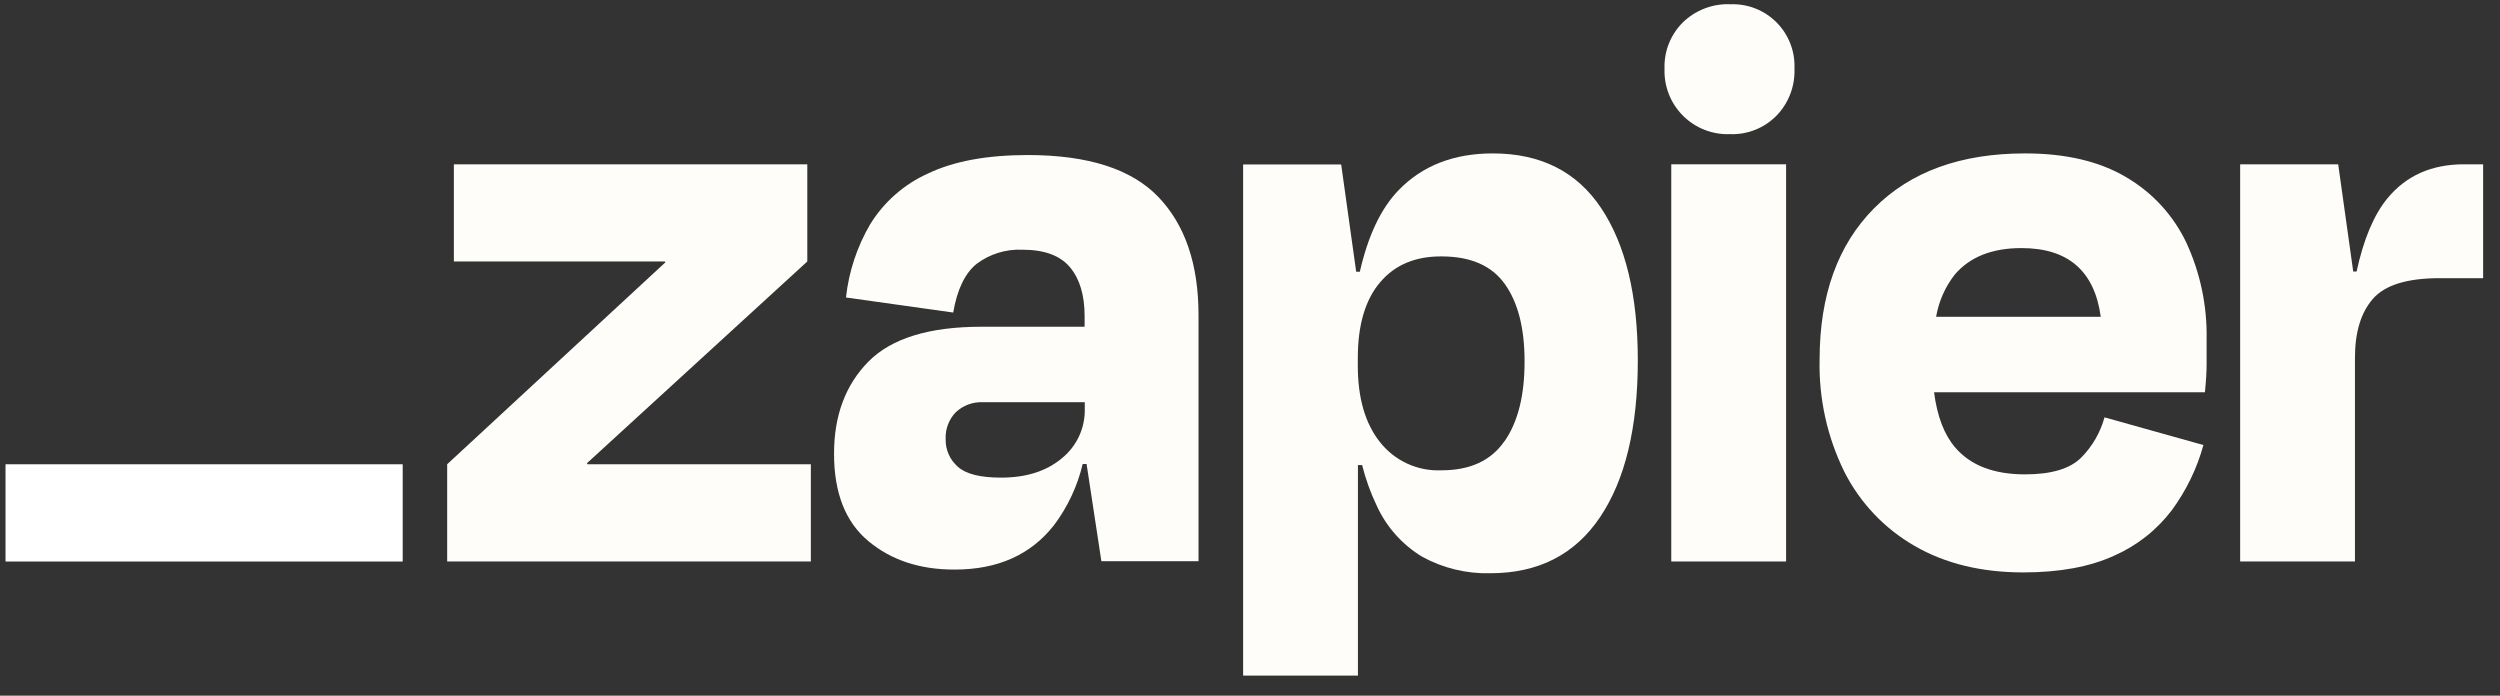
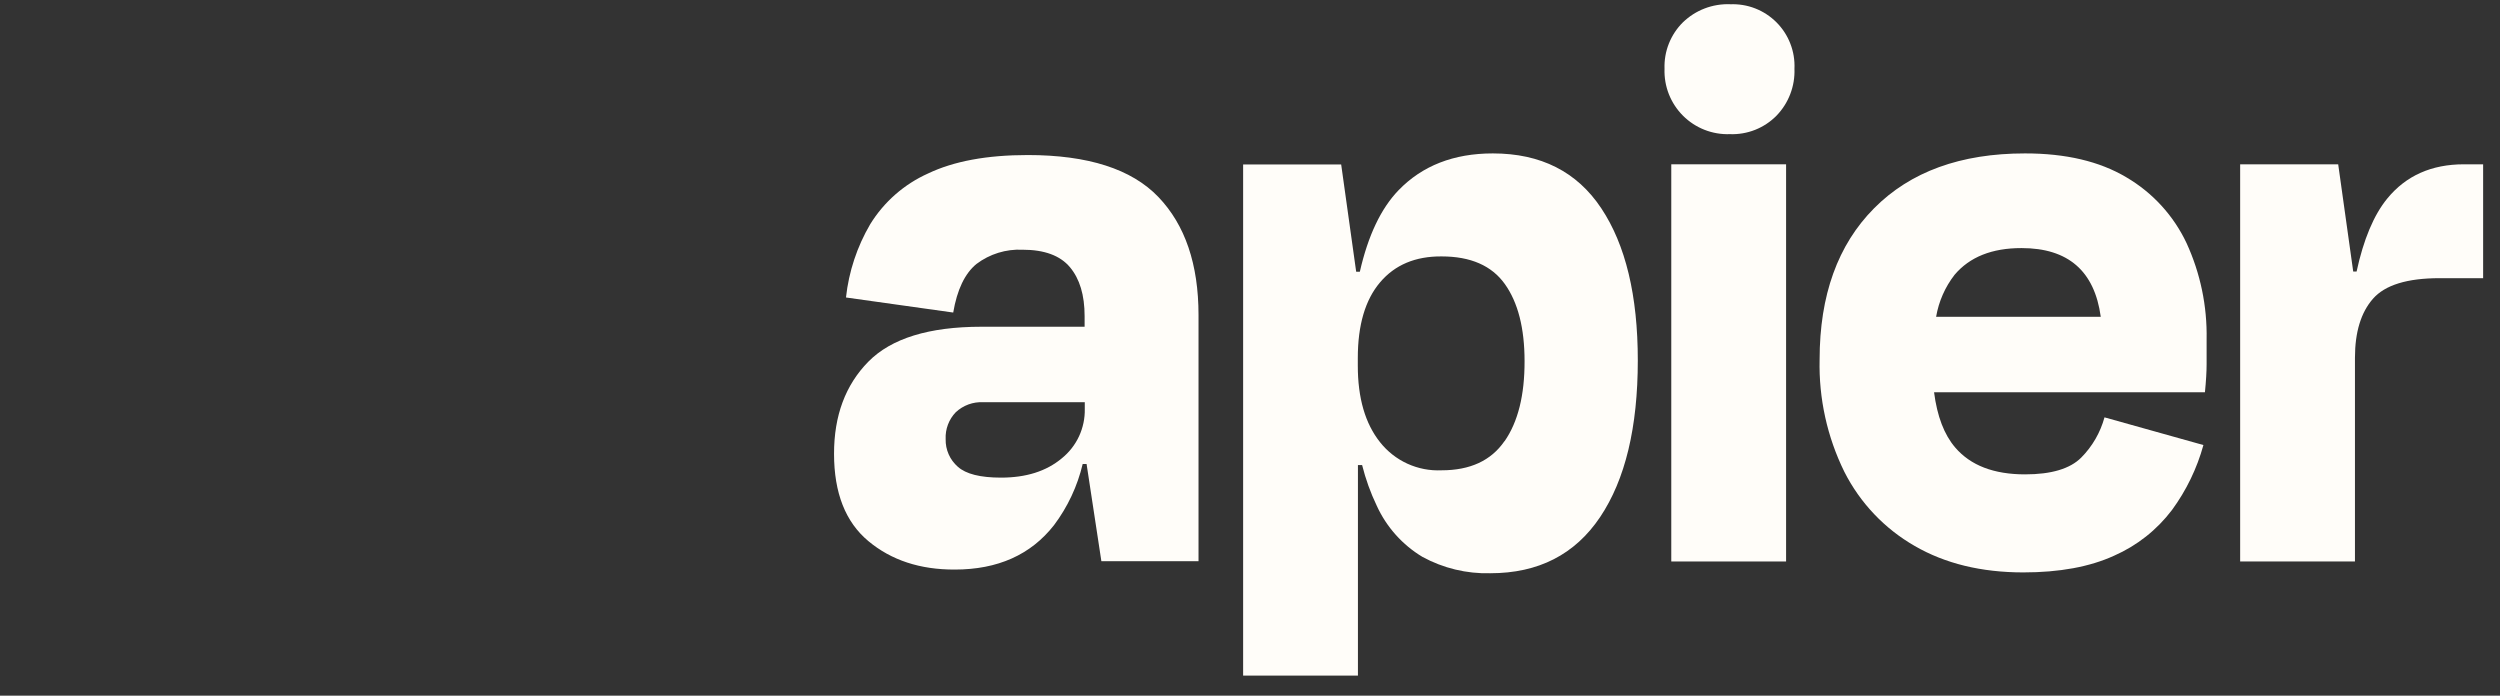
<svg xmlns="http://www.w3.org/2000/svg" width="115" height="32" viewBox="0 0 115 32" fill="none">
  <rect x="0" y="0" width="115" height="32" fill="#333333" stroke="none" />
  <g clip-path="url(#clip0_4276_12085)">
-     <path d="M27.018 21.355L27.002 21.305L37.136 12.027V7.558H20.878V12.027H30.589L30.605 12.07L20.57 21.355V25.826H37.299V21.355H27.018Z" fill="#FFFDF9" />
    <path d="M47.276 7.132C45.401 7.132 43.873 7.415 42.691 7.98C41.591 8.473 40.664 9.286 40.031 10.312C39.425 11.345 39.045 12.494 38.915 13.684L43.848 14.377C44.026 13.326 44.383 12.581 44.918 12.142C45.527 11.683 46.277 11.451 47.038 11.487C48.039 11.487 48.766 11.754 49.217 12.29C49.664 12.825 49.892 13.566 49.892 14.543V15.03H45.149C42.734 15.03 41 15.566 39.945 16.636C38.891 17.707 38.364 19.12 38.366 20.876C38.366 22.675 38.892 24.013 39.945 24.891C40.998 25.769 42.322 26.205 43.917 26.2C45.896 26.2 47.418 25.519 48.484 24.158C49.113 23.321 49.562 22.363 49.803 21.345H49.983L50.663 25.814H55.132V14.495C55.132 12.156 54.516 10.344 53.283 9.059C52.05 7.774 50.048 7.132 47.276 7.132ZM48.84 21.085C48.13 21.677 47.202 21.971 46.045 21.971C45.092 21.971 44.43 21.804 44.059 21.47C43.879 21.312 43.734 21.117 43.638 20.897C43.541 20.677 43.494 20.439 43.5 20.199C43.489 19.973 43.525 19.747 43.605 19.534C43.684 19.322 43.806 19.129 43.963 18.965C44.132 18.806 44.333 18.683 44.551 18.603C44.77 18.524 45.002 18.489 45.234 18.502H49.9V18.81C49.909 19.245 49.818 19.676 49.635 20.071C49.451 20.465 49.179 20.812 48.84 21.085Z" fill="#FFFDF9" />
    <path d="M82.16 7.558H76.879V25.828H82.16V7.558Z" fill="#FFFDF9" />
    <path d="M113.338 7.558C111.847 7.558 110.671 8.084 109.811 9.137C109.193 9.893 108.724 11.011 108.403 12.491H108.248L107.557 7.558H103.047V25.826H108.328V16.457C108.328 15.276 108.605 14.37 109.158 13.741C109.711 13.111 110.731 12.796 112.22 12.796H114.224V7.558H113.338Z" fill="#FFFDF9" />
    <path d="M97.811 8.155C96.578 7.421 95.023 7.055 93.145 7.057C90.191 7.057 87.878 7.898 86.208 9.581C84.537 11.264 83.702 13.584 83.702 16.54C83.66 18.328 84.05 20.099 84.84 21.703C85.563 23.133 86.689 24.319 88.079 25.116C89.478 25.925 91.141 26.33 93.07 26.331C94.739 26.331 96.132 26.074 97.251 25.561C98.303 25.099 99.219 24.375 99.912 23.459C100.571 22.56 101.061 21.548 101.357 20.472L96.807 19.198C96.615 19.898 96.247 20.535 95.736 21.05C95.222 21.564 94.361 21.821 93.153 21.821C91.717 21.821 90.646 21.41 89.941 20.587C89.43 19.993 89.109 19.145 88.967 18.045H101.427C101.478 17.531 101.504 17.1 101.504 16.752V15.614C101.534 14.086 101.219 12.571 100.581 11.182C99.984 9.916 99.018 8.861 97.811 8.155ZM92.993 11.412C95.134 11.412 96.348 12.466 96.635 14.573H89.061C89.181 13.87 89.472 13.207 89.909 12.643C90.603 11.821 91.631 11.41 92.993 11.412Z" fill="#FFFDF9" />
    <path d="M79.577 0.194C79.18 0.181 78.784 0.247 78.412 0.39C78.041 0.532 77.703 0.748 77.417 1.024C77.135 1.302 76.914 1.637 76.768 2.005C76.621 2.374 76.554 2.769 76.568 3.165C76.554 3.564 76.622 3.961 76.768 4.333C76.915 4.704 77.136 5.041 77.418 5.323C77.7 5.605 78.038 5.826 78.409 5.972C78.781 6.118 79.178 6.185 79.577 6.171C79.973 6.186 80.368 6.118 80.737 5.972C81.105 5.826 81.439 5.605 81.718 5.322C81.994 5.037 82.21 4.699 82.352 4.328C82.494 3.957 82.56 3.562 82.545 3.165C82.563 2.771 82.499 2.377 82.356 2.009C82.214 1.64 81.996 1.306 81.717 1.027C81.438 0.747 81.104 0.529 80.736 0.386C80.368 0.243 79.974 0.179 79.579 0.197L79.577 0.194Z" fill="#FFFDF9" />
    <path d="M68.669 7.057C66.87 7.057 65.425 7.622 64.333 8.751C63.525 9.588 62.931 10.837 62.553 12.499H62.384L61.694 7.566H57.184V31.077H62.465V21.393H62.657C62.819 22.039 63.044 22.666 63.332 23.267C63.779 24.244 64.511 25.064 65.433 25.617C66.389 26.138 67.465 26.398 68.554 26.369C70.765 26.369 72.448 25.508 73.605 23.786C74.761 22.064 75.339 19.661 75.339 16.578C75.339 13.6 74.78 11.268 73.661 9.584C72.542 7.899 70.878 7.057 68.669 7.057ZM69.204 20.296C68.589 21.188 67.625 21.634 66.314 21.634C65.773 21.659 65.234 21.555 64.741 21.33C64.249 21.105 63.817 20.766 63.482 20.341C62.798 19.483 62.458 18.308 62.459 16.816V16.468C62.459 14.953 62.8 13.793 63.482 12.989C64.163 12.184 65.107 11.786 66.314 11.795C67.648 11.795 68.618 12.219 69.223 13.066C69.828 13.914 70.13 15.096 70.13 16.613C70.134 18.181 69.827 19.409 69.21 20.296H69.204Z" fill="#FFFDF9" />
-     <path d="M18.524 21.355H0.254V25.831H18.524V21.355Z" fill="white" />
  </g>
  <defs>
    <clipPath id="clip0_4276_12085">
      <rect width="113.971" height="31" fill="white" transform="translate(0.254 0.192)" />
    </clipPath>
  </defs>
</svg>